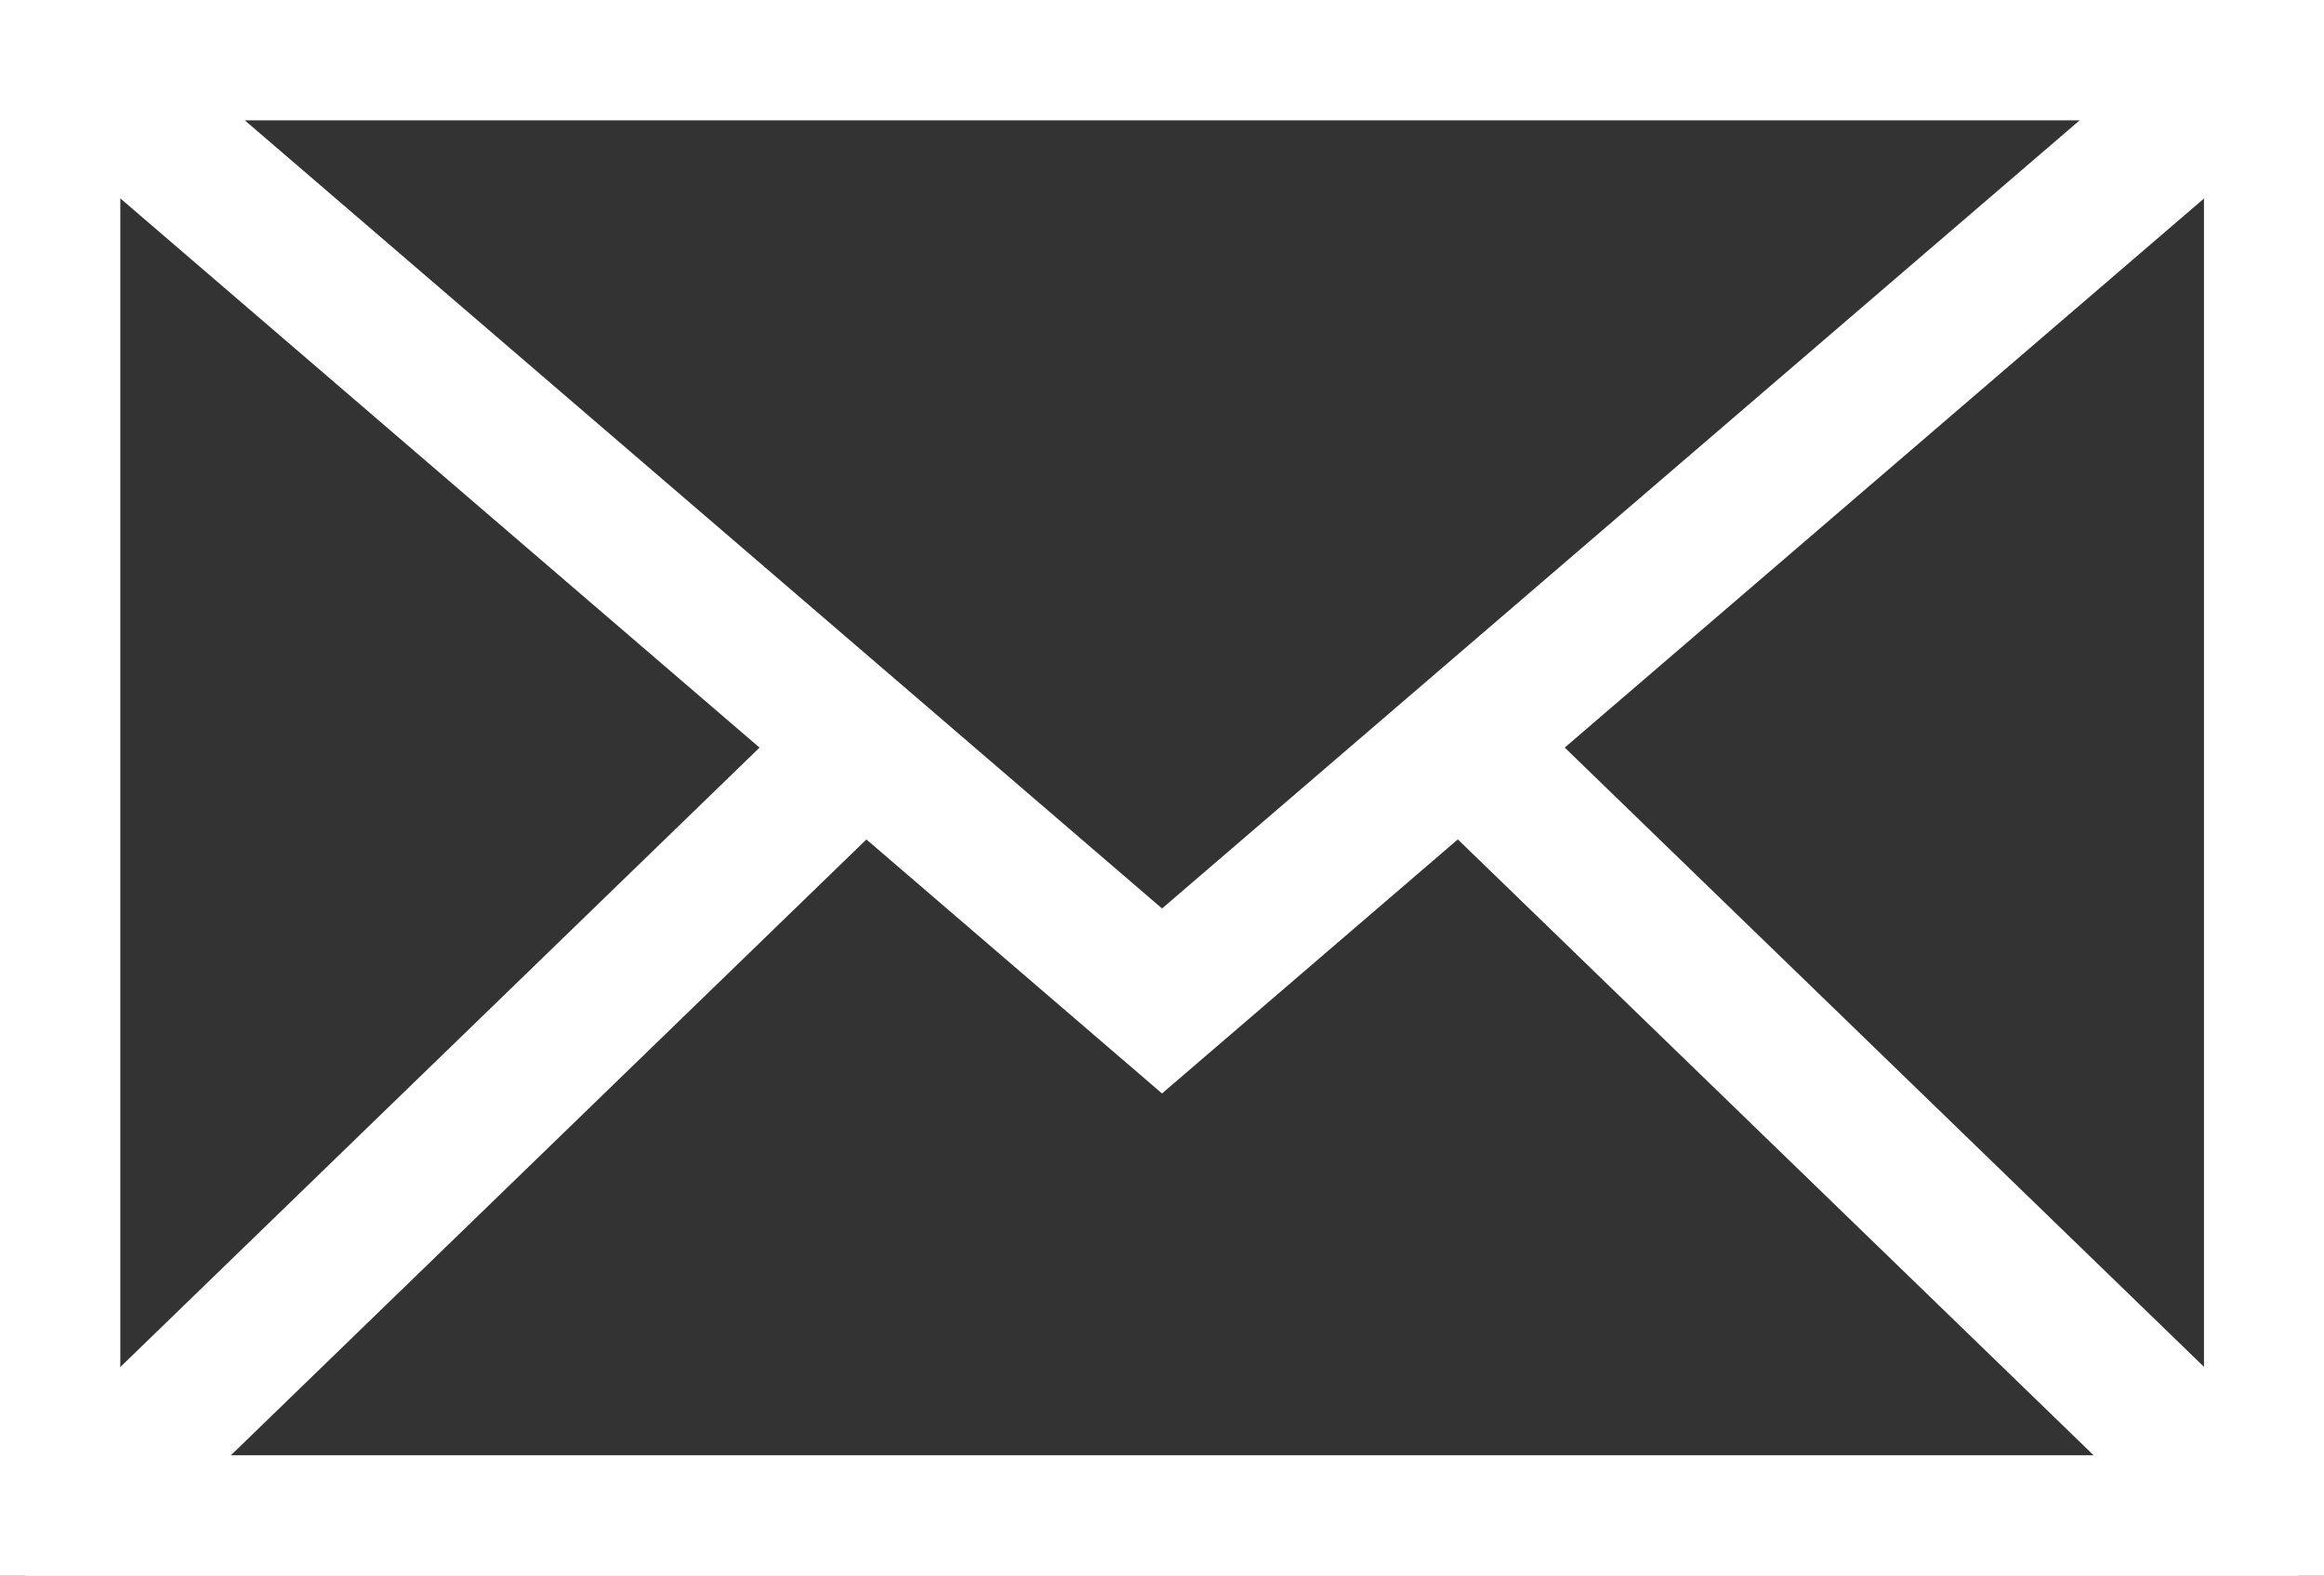
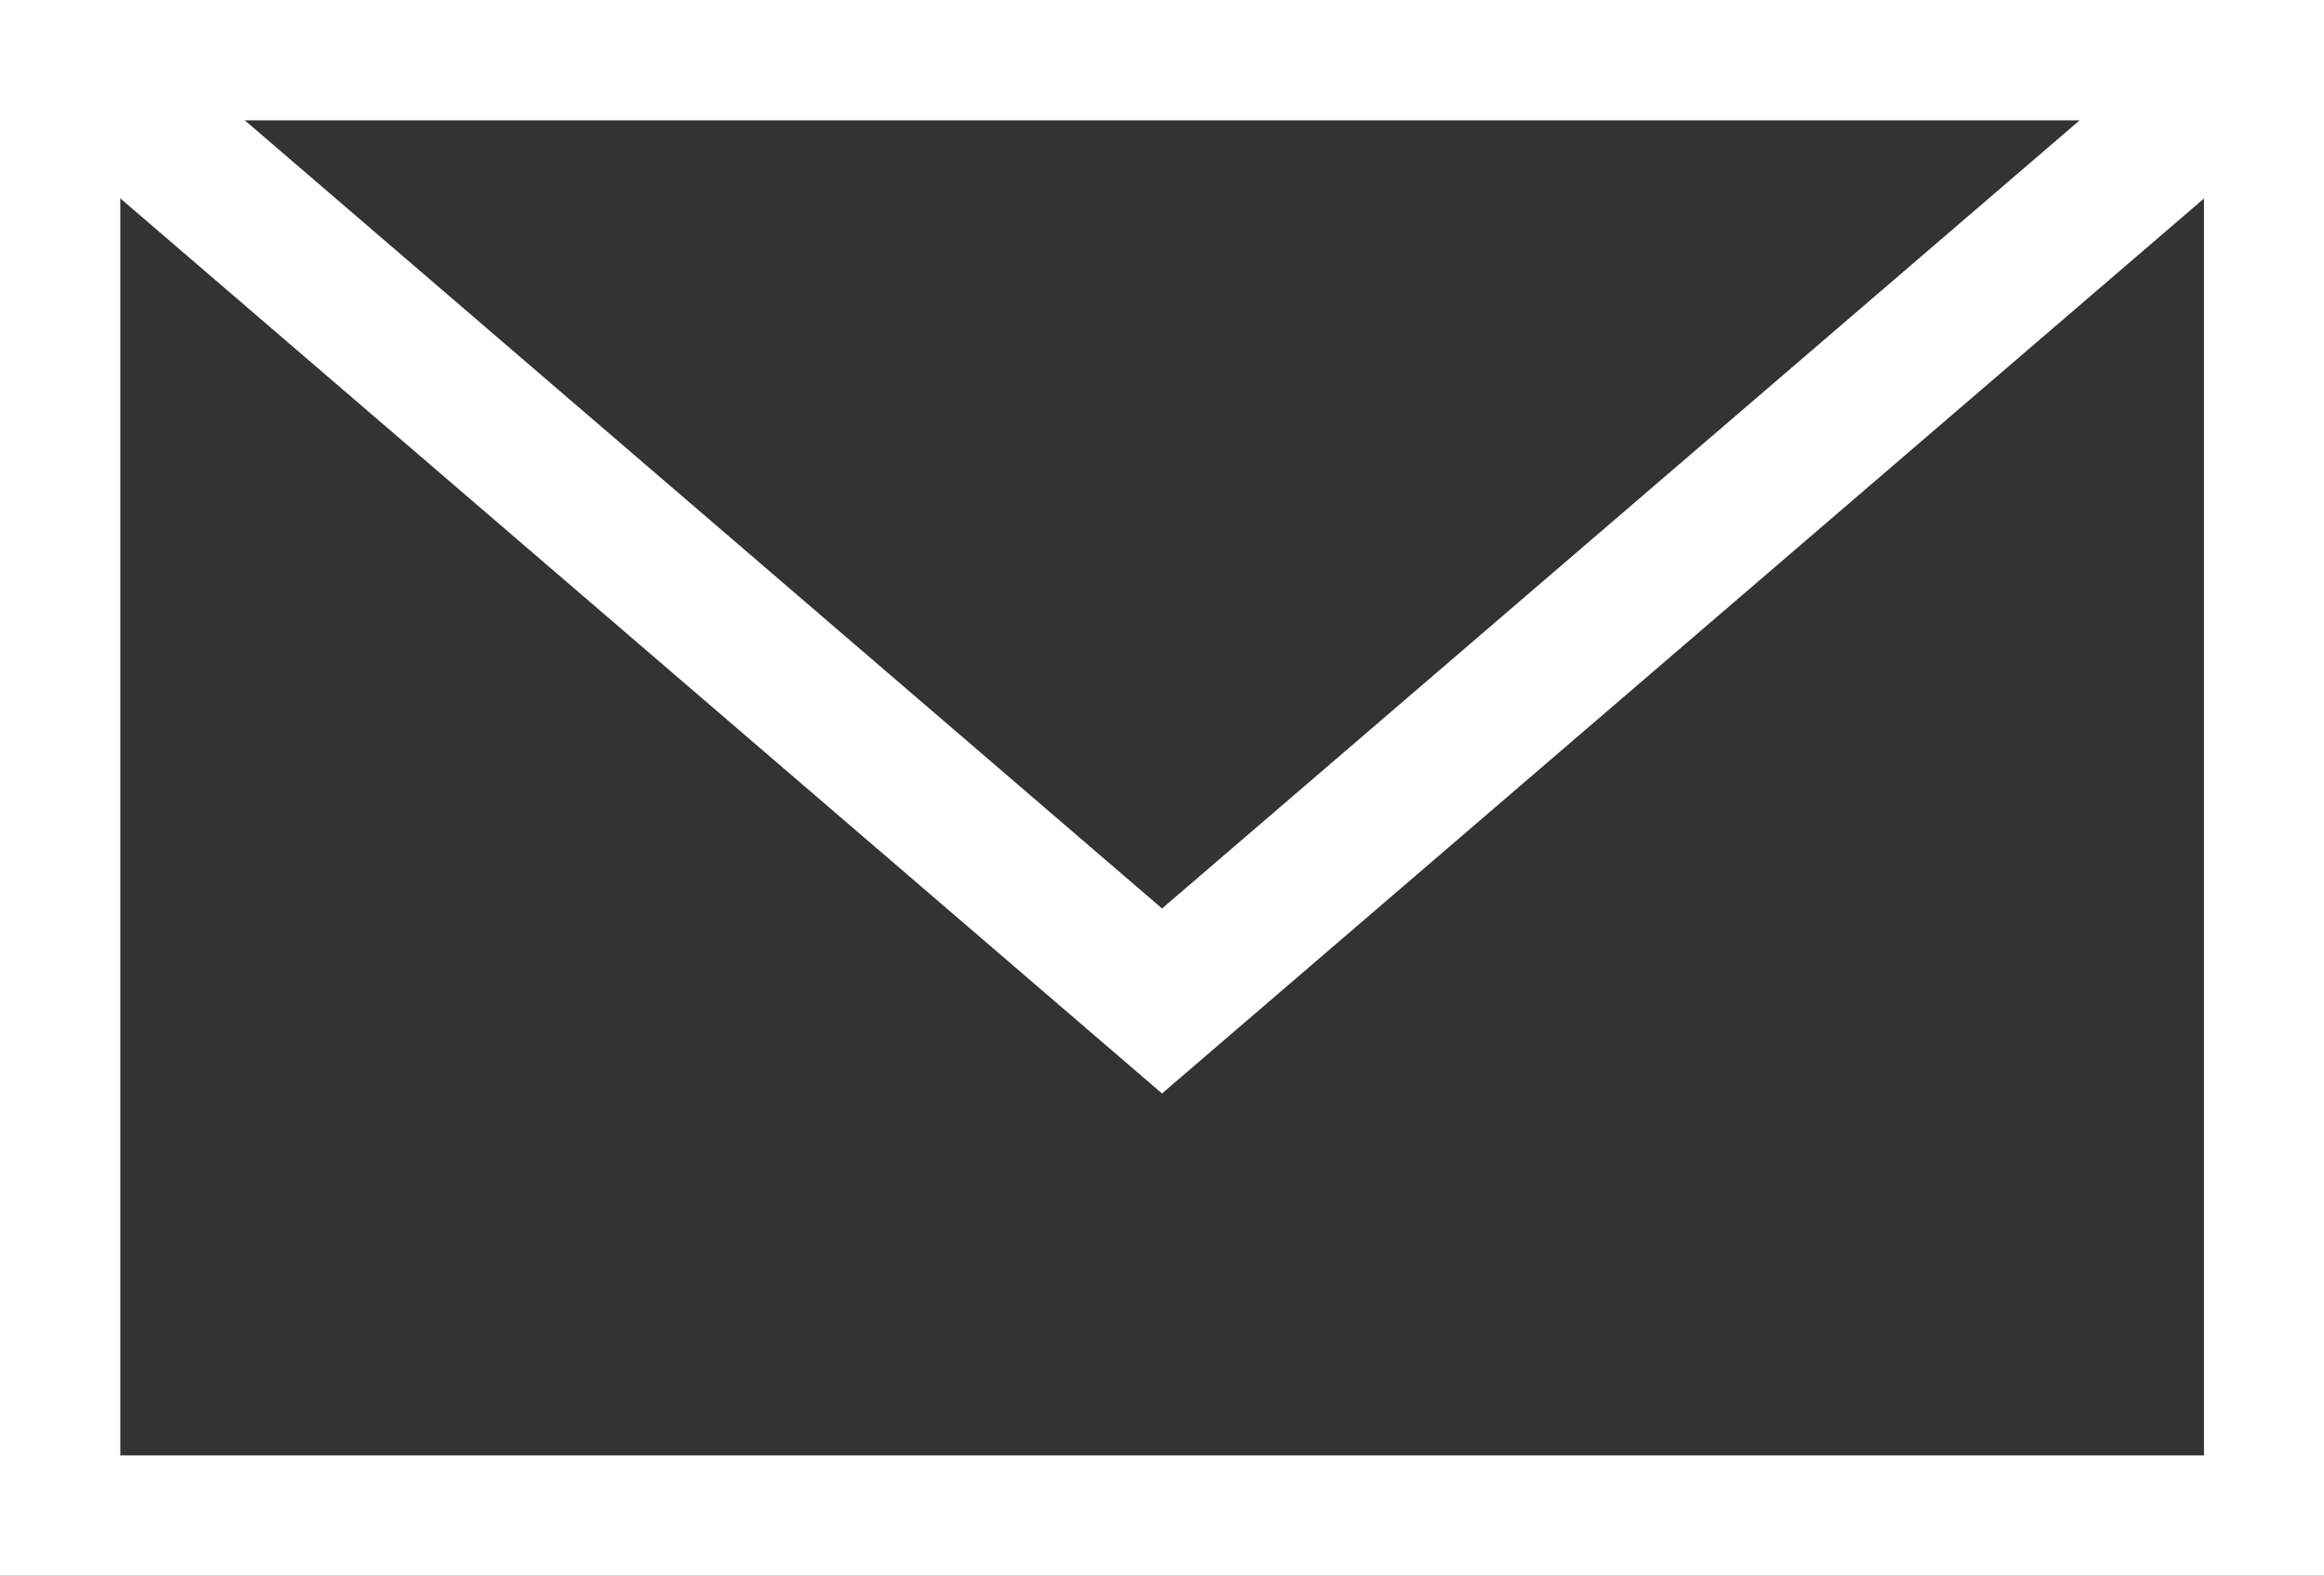
<svg xmlns="http://www.w3.org/2000/svg" id="Gruppe_1206" data-name="Gruppe 1206" width="33.129" height="22.458" viewBox="0 0 33.129 22.458">
  <rect x="0" y="0" width="33.129" height="22.458" fill="#333333" stroke="none" />
  <defs>
    <clipPath id="clip-path">
      <rect id="Rechteck_309" data-name="Rechteck 309" width="33.129" height="22.458" fill="none" stroke="#fff" stroke-width="2" />
    </clipPath>
  </defs>
  <g id="Gruppe_1202" data-name="Gruppe 1202" transform="translate(0 0)" clip-path="url(#clip-path)">
    <rect id="Rechteck_308" data-name="Rechteck 308" width="31.703" height="21.032" transform="translate(0.715 0.711)" fill="none" stroke="#fff" stroke-miterlimit="10" stroke-width="2" />
-     <path id="Pfad_287" data-name="Pfad 287" d="M20.173,3.264,31.4,14.137a.122.122,0,0,1-.069.222H.426a.122.122,0,0,1-.069-.222L11.58,3.264" transform="translate(0.69 7.386)" fill="none" stroke="#fff" stroke-miterlimit="10" stroke-width="2" />
    <path id="Pfad_288" data-name="Pfad 288" d="M15.877,13.771.36.441A.12.12,0,0,1,.425.219h30.9A.121.121,0,0,1,31.4.441Z" transform="translate(0.688 0.495)" fill="none" stroke="#fff" stroke-miterlimit="10" stroke-width="2" />
  </g>
</svg>